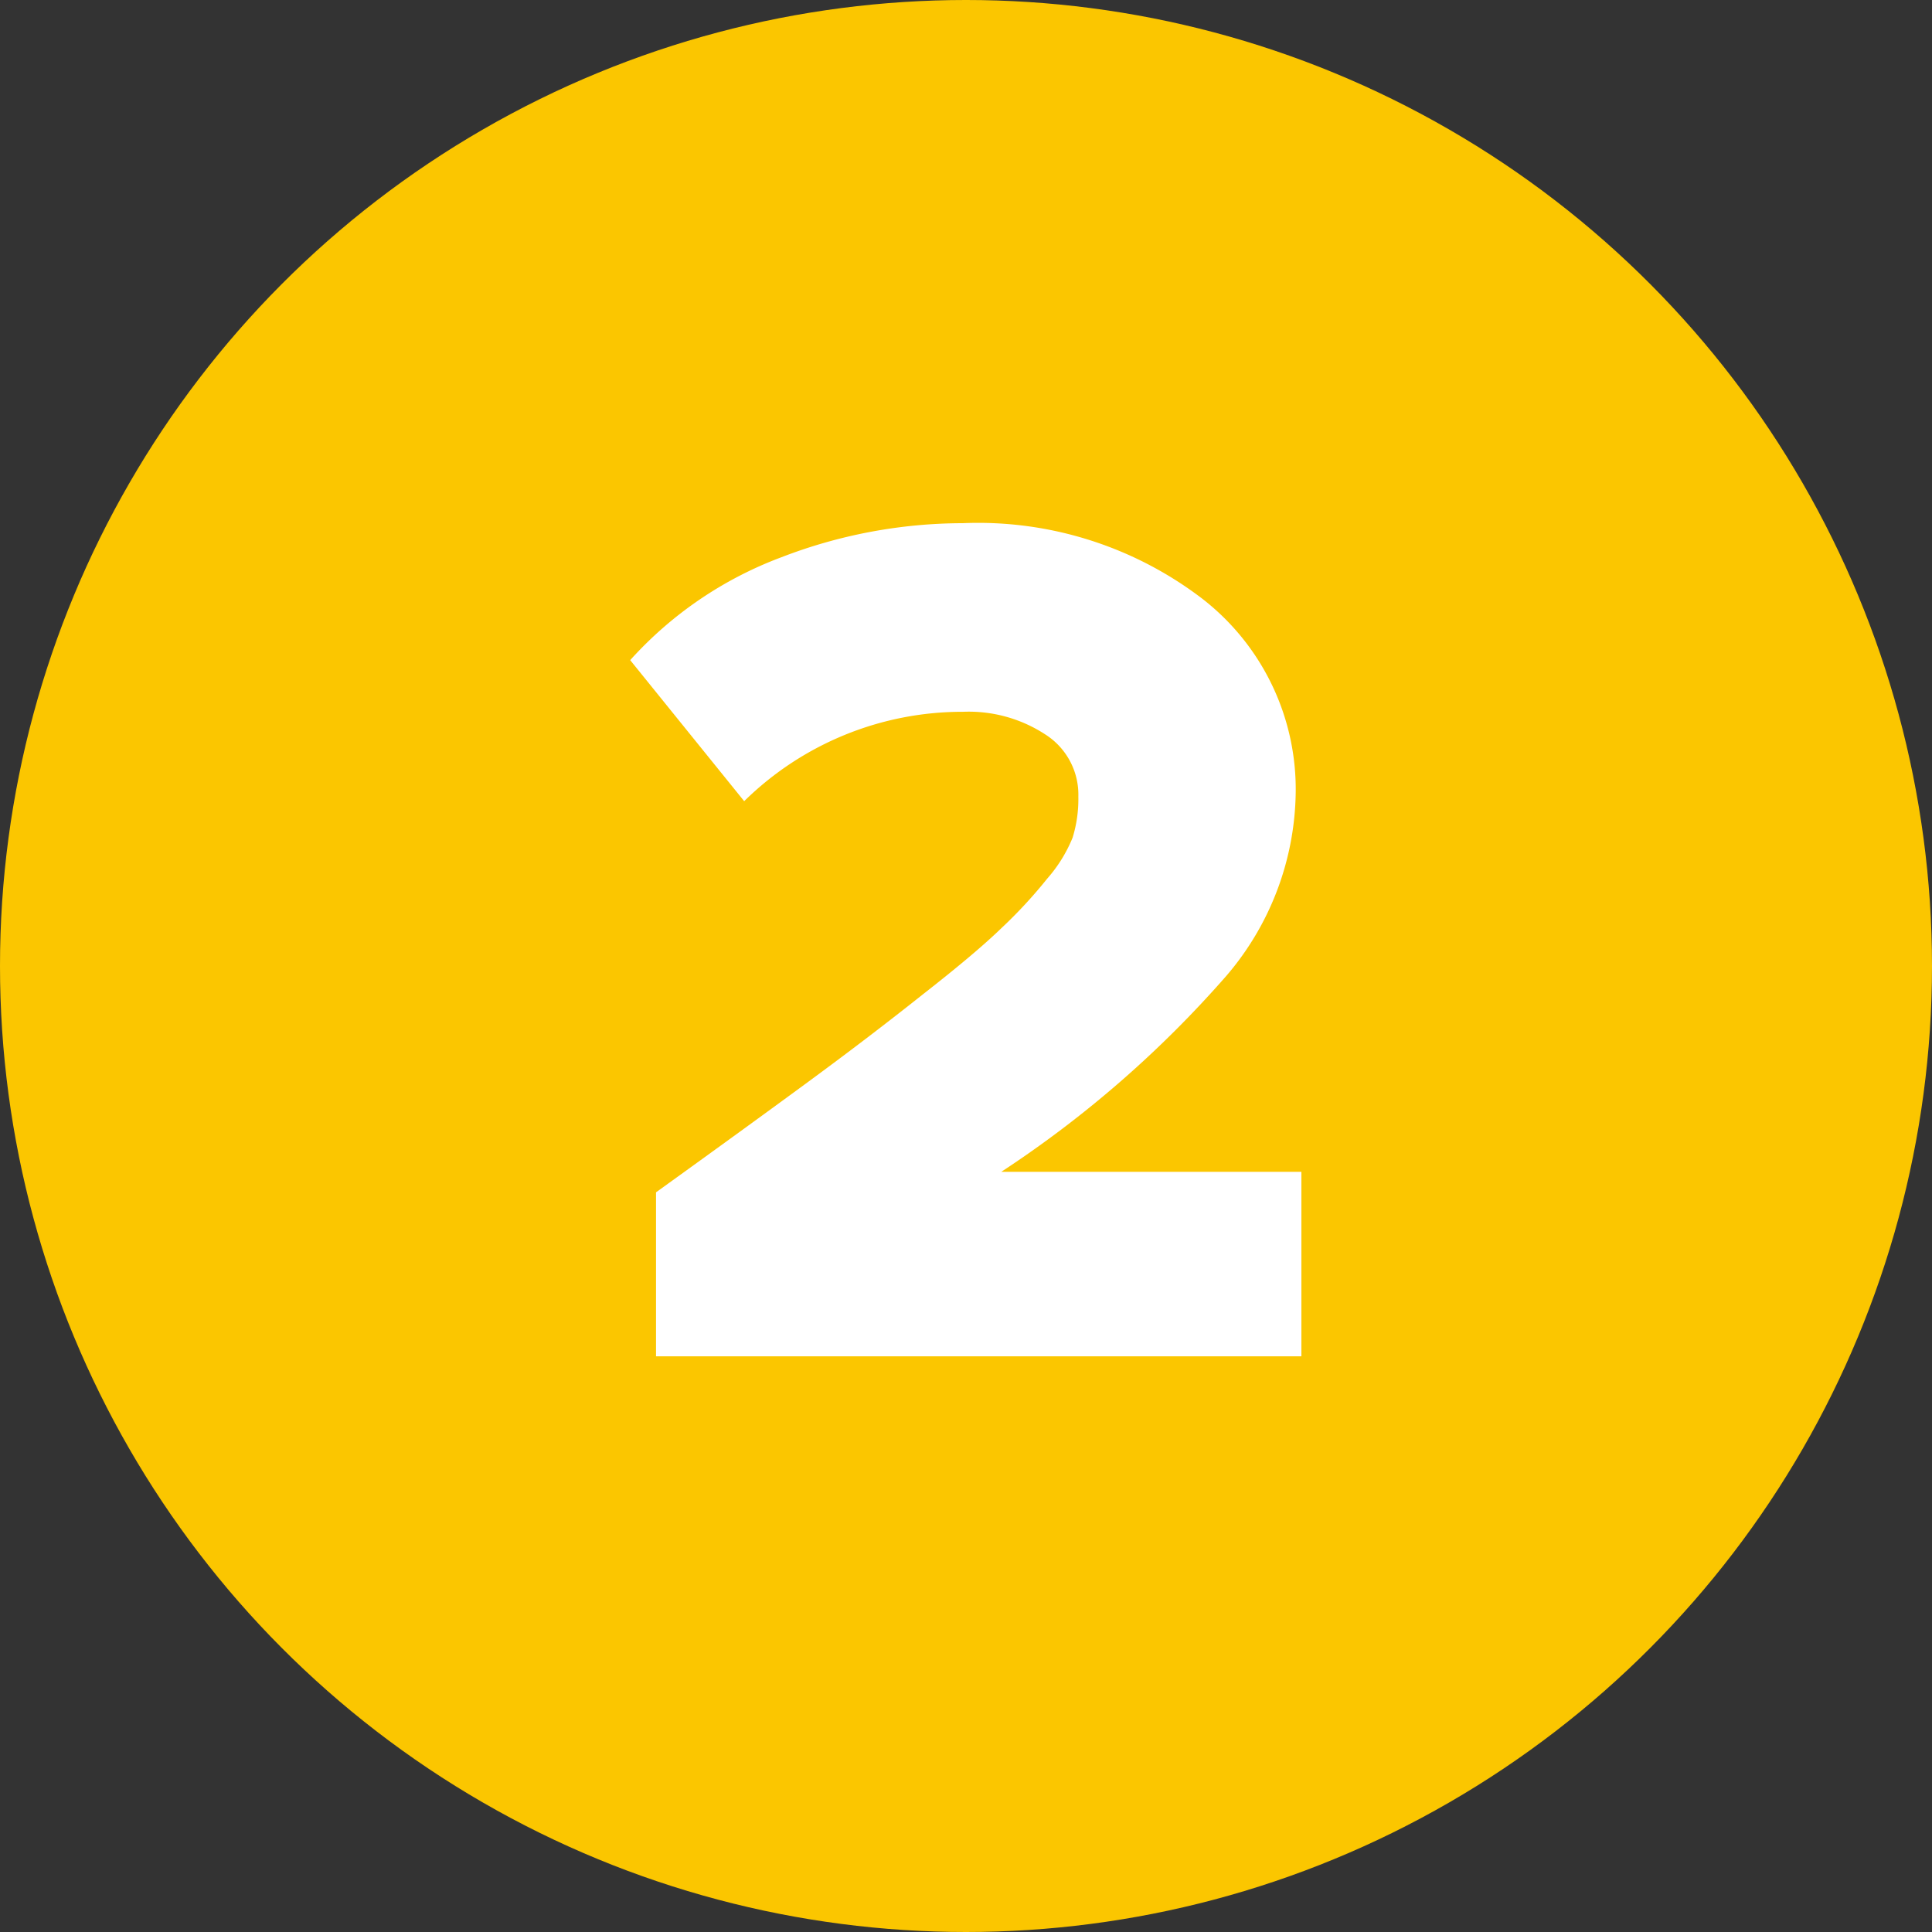
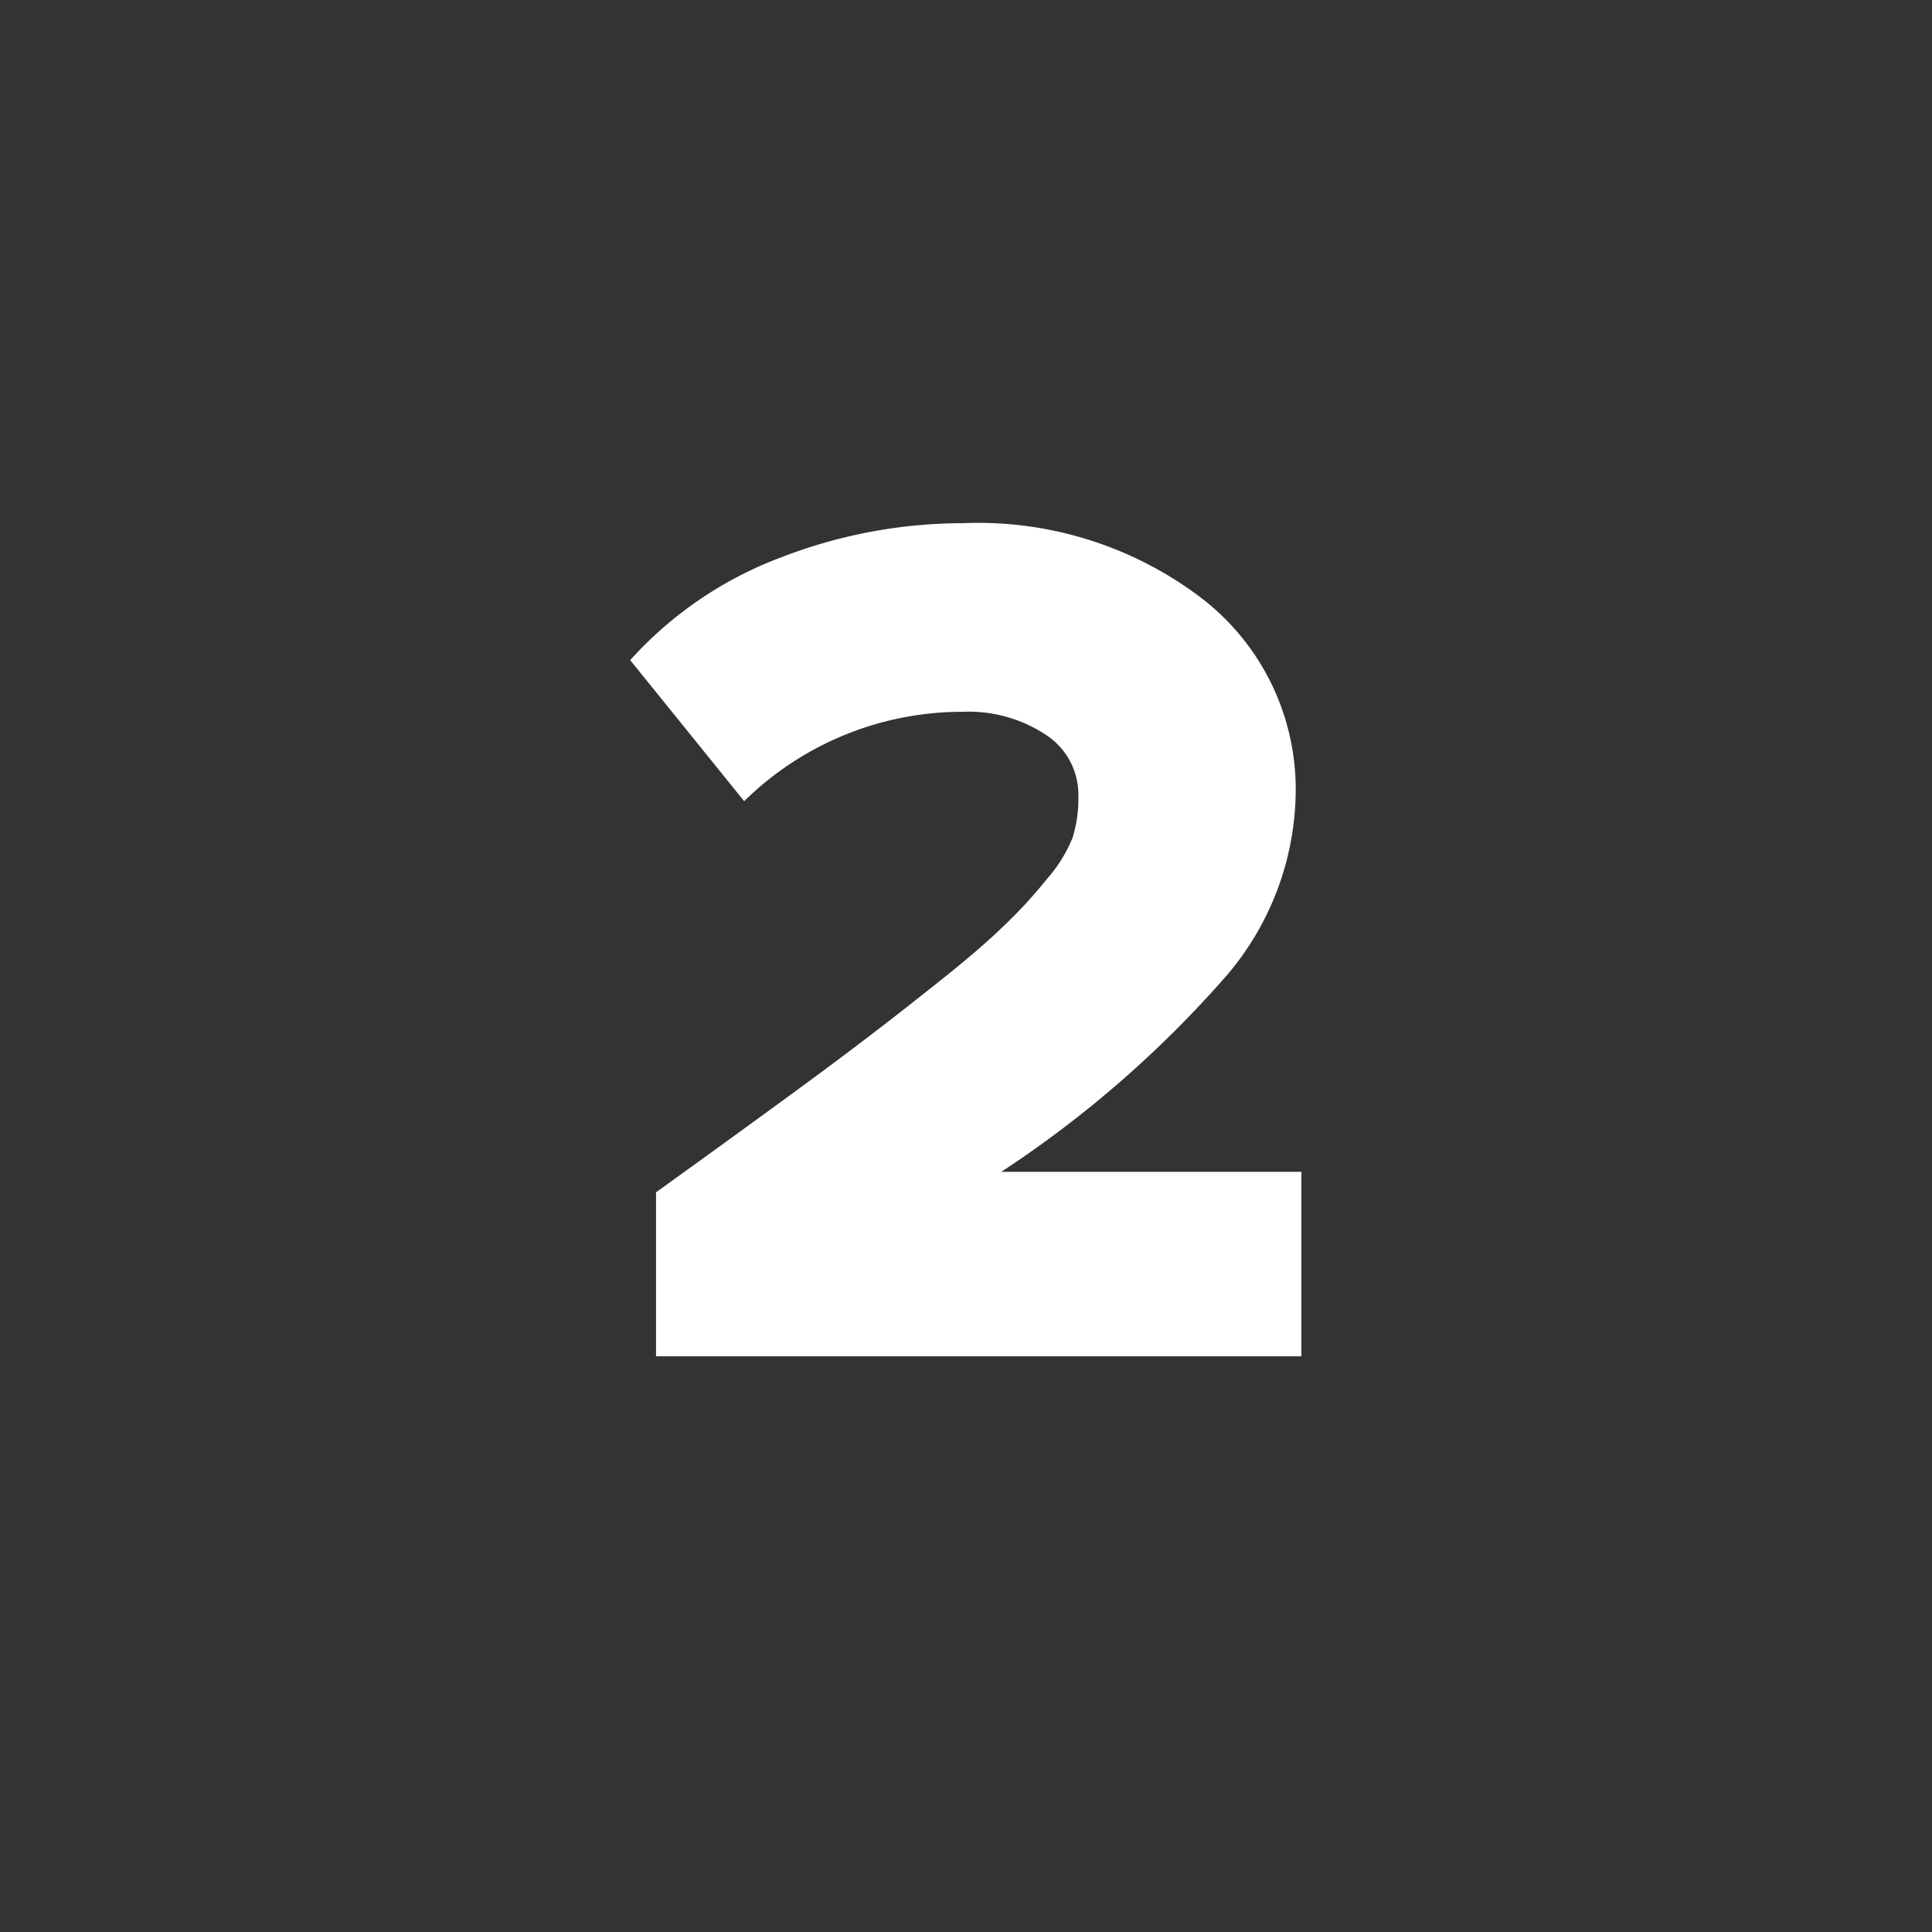
<svg xmlns="http://www.w3.org/2000/svg" id="Layer_1" data-name="Layer 1" viewBox="0 0 47.12 47.12">
  <rect x="0" y="0" width="47.12" height="47.12" fill="#333333" stroke="none" />
  <defs>
    <style>.cls-1{fill:#fbc600;}.cls-2{fill:#fff;}</style>
  </defs>
  <title>number</title>
-   <circle class="cls-1" cx="23.56" cy="23.56" r="23.56" />
-   <path class="cls-2" d="M15.37,16.1a9.39,9.39,0,0,1,3.69-2.51,12.31,12.31,0,0,1,4.42-.83,9,9,0,0,1,5.84,1.84A5.88,5.88,0,0,1,31.6,19.4a7,7,0,0,1-1.69,4.4,26.82,26.82,0,0,1-5.49,4.78h7.32v4.5H16v-4q2.36-1.7,3.8-2.76t2.71-2.07q1.28-1,1.91-1.61a11.56,11.56,0,0,0,1.12-1.21,3.51,3.51,0,0,0,.62-1,3.19,3.19,0,0,0,.14-1,1.74,1.74,0,0,0-.81-1.52,3.41,3.41,0,0,0-2-.55,7.59,7.59,0,0,0-5.34,2.18Z" />
+   <path class="cls-2" d="M15.37,16.1a9.39,9.39,0,0,1,3.69-2.51,12.31,12.31,0,0,1,4.42-.83,9,9,0,0,1,5.84,1.84A5.88,5.88,0,0,1,31.6,19.4a7,7,0,0,1-1.69,4.4,26.82,26.82,0,0,1-5.49,4.78h7.32v4.5H16v-4q2.36-1.7,3.8-2.76t2.71-2.07q1.28-1,1.91-1.61a11.56,11.56,0,0,0,1.12-1.21,3.51,3.51,0,0,0,.62-1,3.19,3.19,0,0,0,.14-1,1.74,1.74,0,0,0-.81-1.52,3.41,3.41,0,0,0-2-.55,7.59,7.59,0,0,0-5.34,2.18" />
</svg>